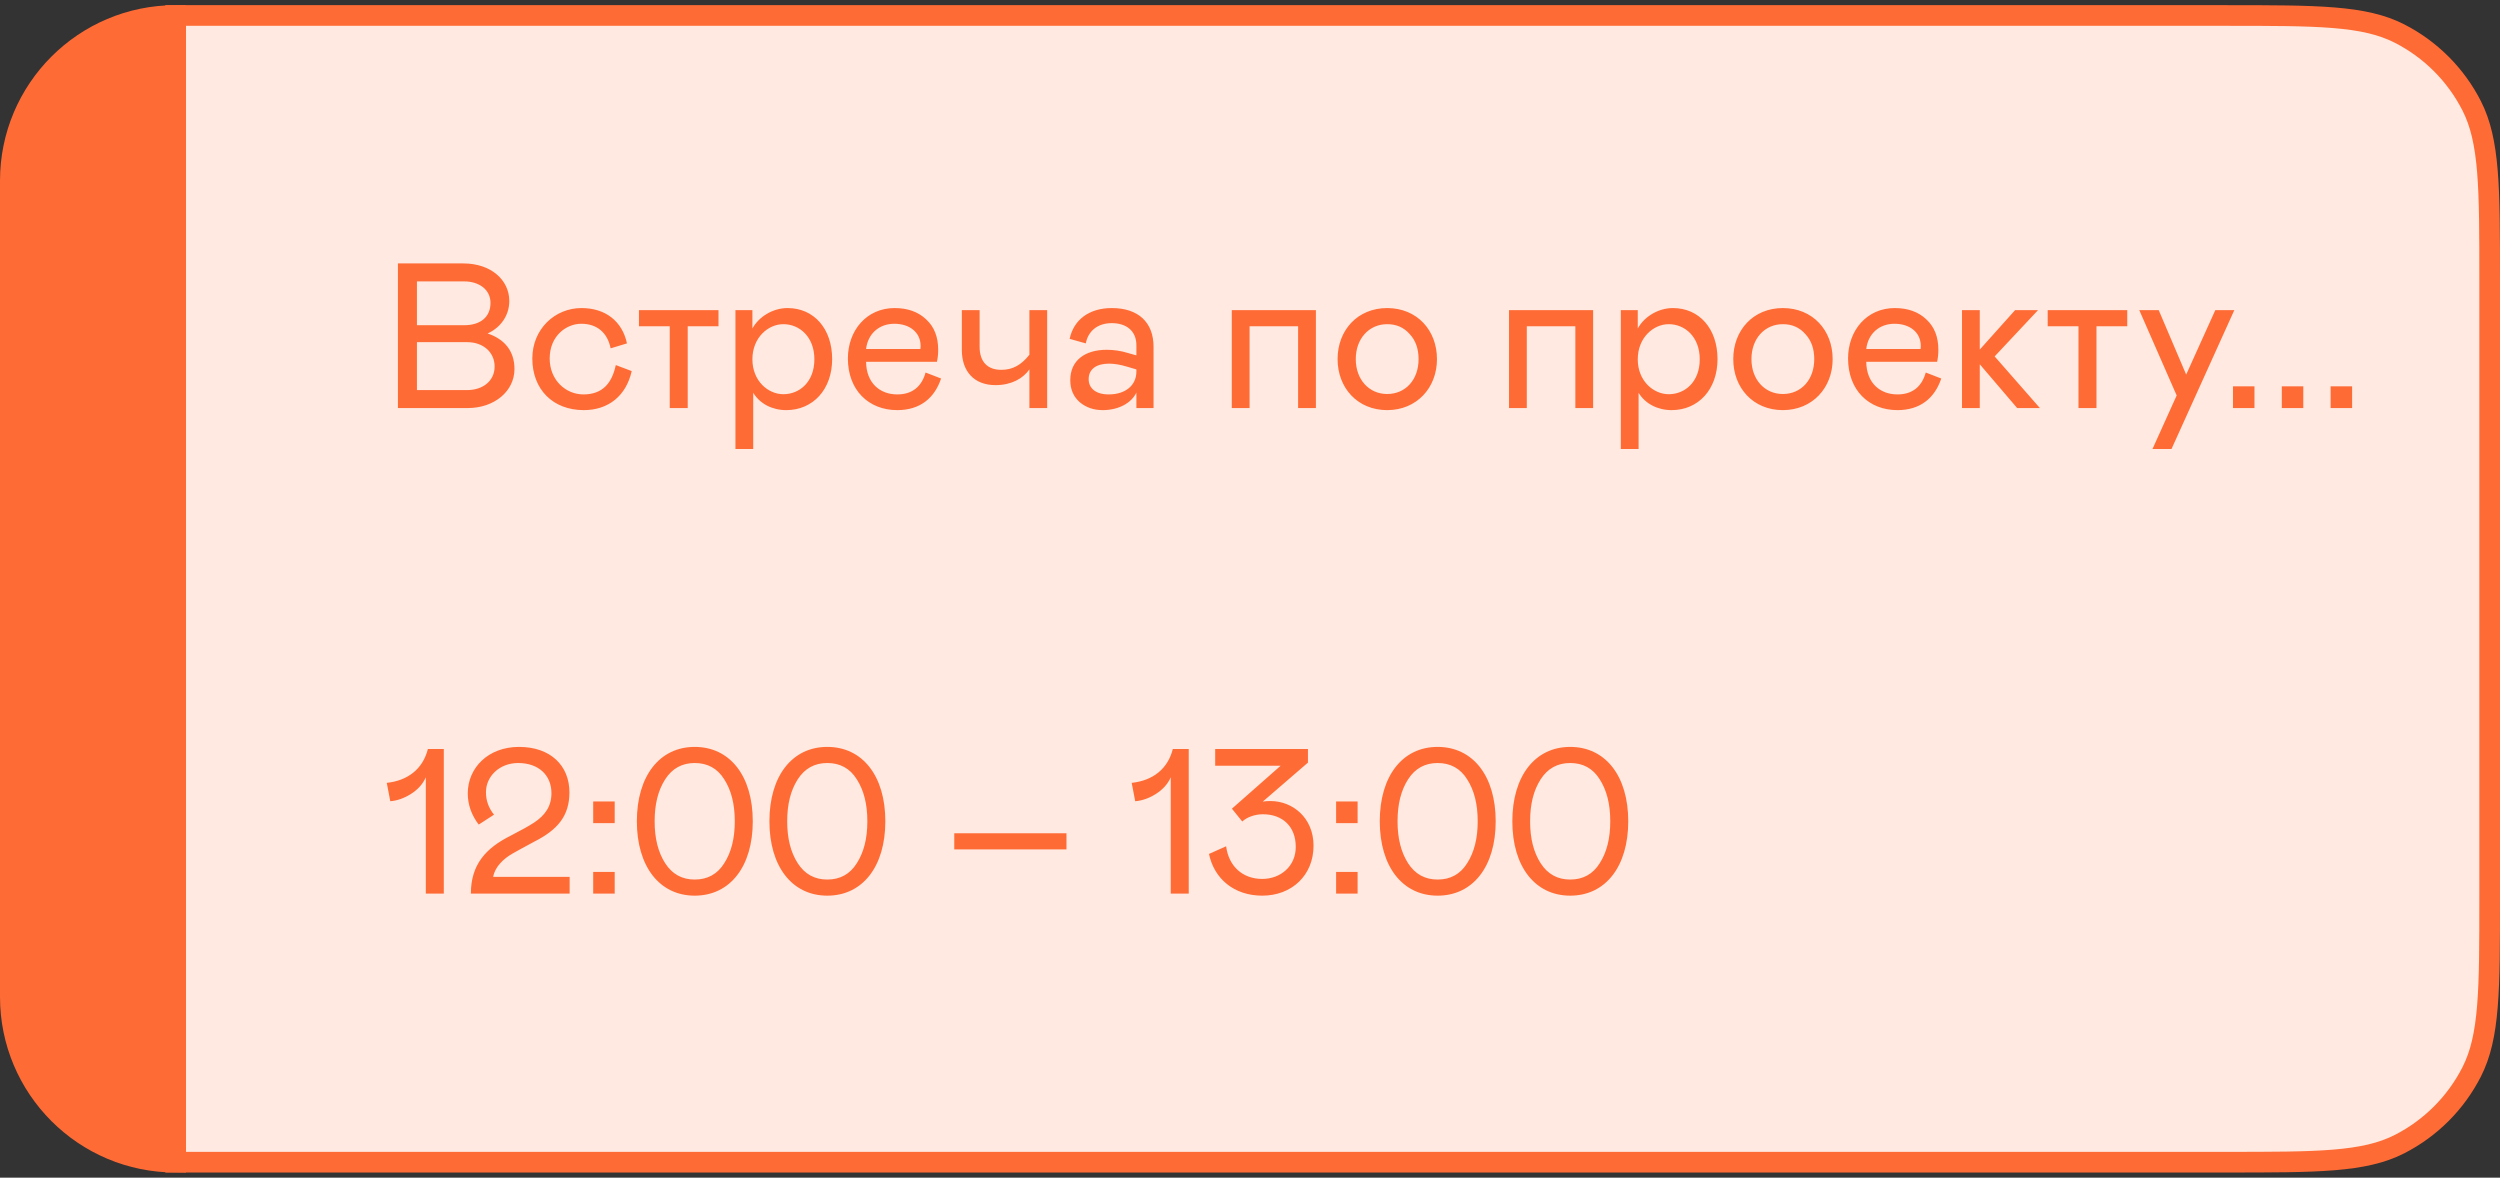
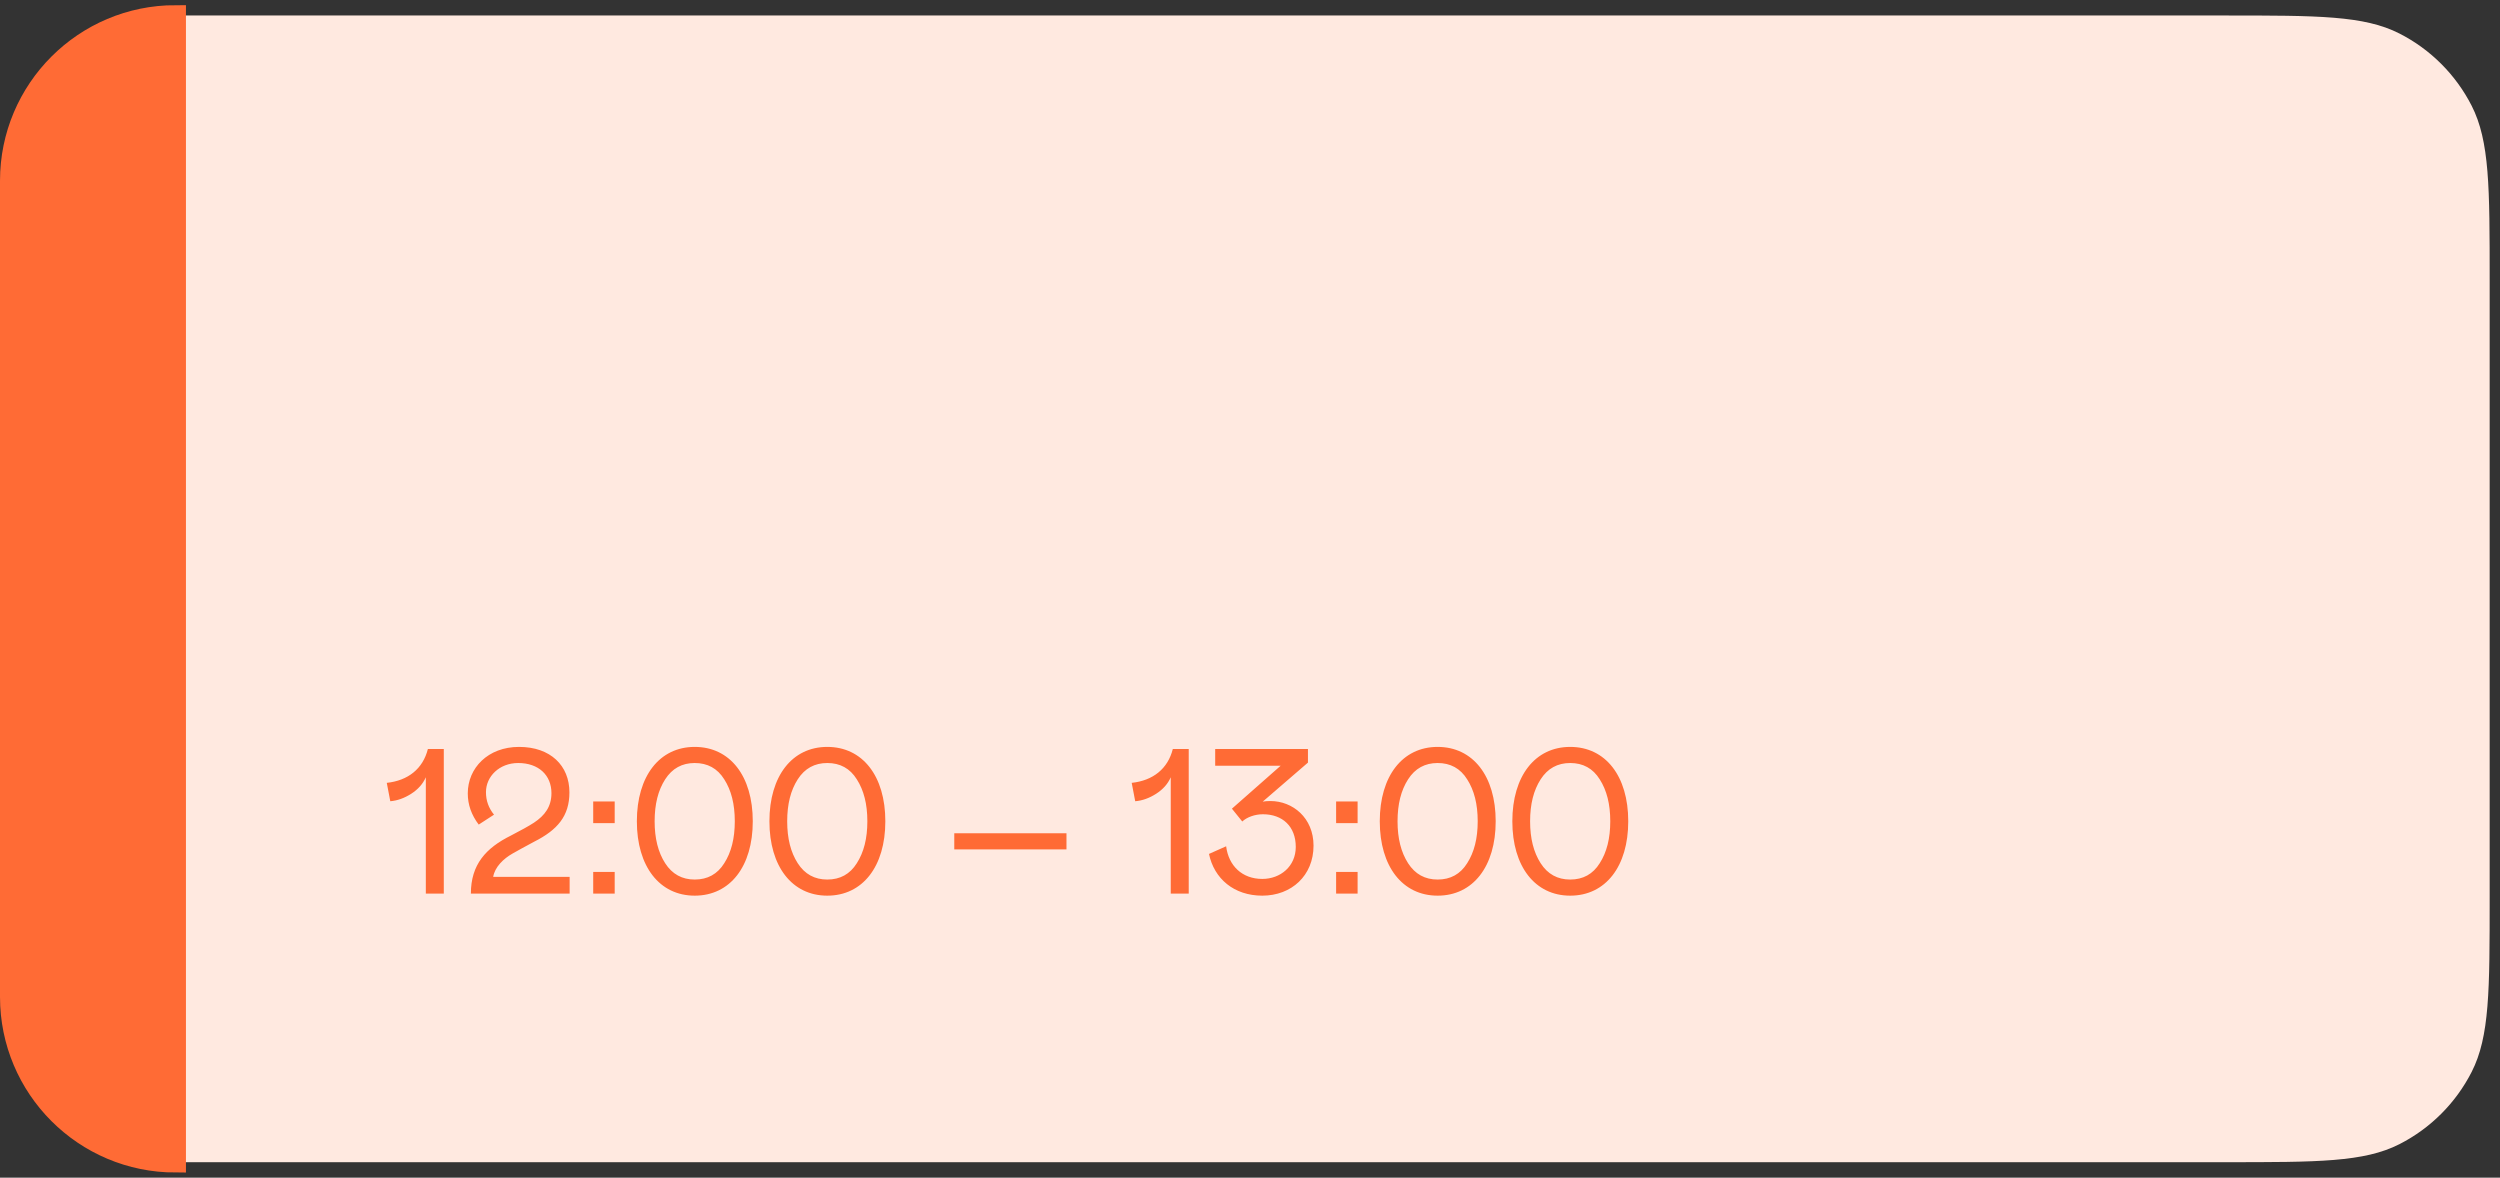
<svg xmlns="http://www.w3.org/2000/svg" width="242" height="114" viewBox="0 0 242 114" fill="none">
  <rect x="0" y="0" width="242" height="114" fill="#333333" stroke="none" />
  <path d="M17 1.5H215.4C224.361 1.5 228.841 1.5 232.264 3.244C235.274 4.778 237.722 7.226 239.256 10.236C241 13.659 241 18.139 241 27.1V86.9C241 95.861 241 100.341 239.256 103.764C237.722 106.774 235.274 109.222 232.264 110.756C228.841 112.5 224.361 112.5 215.4 112.5H17V1.5Z" fill="#FFE9E0" />
-   <path d="M17 1.5H215.4C224.361 1.5 228.841 1.5 232.264 3.244C235.274 4.778 237.722 7.226 239.256 10.236C241 13.659 241 18.139 241 27.1V86.9C241 95.861 241 100.341 239.256 103.764C237.722 106.774 235.274 109.222 232.264 110.756C228.841 112.5 224.361 112.5 215.4 112.5H17V1.5Z" stroke="#FF6B35" stroke-width="2" />
-   <path d="M38.52 39.5V25.5H44.86C47.52 25.5 49.3 27.1 49.3 29.14C49.3 30.52 48.48 31.7 47.2 32.28C48.82 32.82 49.8 33.96 49.8 35.72C49.8 37.88 47.84 39.5 45.28 39.5H38.52ZM40.36 31.48H44.94C46.52 31.48 47.48 30.68 47.48 29.32C47.48 28.02 46.36 27.24 44.94 27.24H40.36V31.48ZM40.36 37.76H45.22C46.76 37.76 47.88 36.86 47.88 35.48C47.88 34.12 46.8 33.12 45.22 33.12H40.36V37.76ZM56.469 38.18C58.309 38.18 59.23 37.12 59.609 35.34L61.15 35.92C60.609 38.32 58.889 39.7 56.51 39.7C53.529 39.7 51.529 37.7 51.529 34.7C51.529 31.86 53.709 29.82 56.289 29.82C58.59 29.82 60.23 31.08 60.69 33.24L59.109 33.72C58.809 32.22 57.809 31.34 56.27 31.34C54.809 31.34 53.209 32.52 53.209 34.7C53.209 36.82 54.789 38.18 56.469 38.18ZM64.831 39.5V31.58H61.851V30.02H69.551V31.58H66.571V39.5H64.831ZM71.192 30.02H72.832V31.8C73.452 30.66 74.812 29.82 76.232 29.82C78.792 29.82 80.552 31.82 80.552 34.76C80.552 37.7 78.692 39.7 76.112 39.7C74.752 39.7 73.552 39.08 72.912 38.02V43.46H71.192V30.02ZM75.832 38.16C77.392 38.16 78.832 36.98 78.832 34.78C78.832 32.6 77.392 31.38 75.832 31.38C74.352 31.38 72.832 32.68 72.832 34.78C72.832 36.88 74.352 38.16 75.832 38.16ZM89.596 36.06L91.096 36.64C90.456 38.56 89.036 39.7 86.856 39.7C84.076 39.7 82.076 37.76 82.076 34.7C82.076 31.98 83.896 29.82 86.596 29.82C87.856 29.82 88.876 30.18 89.656 30.92C90.436 31.64 90.816 32.62 90.816 33.86C90.816 34.28 90.776 34.66 90.696 35.02H83.836C83.856 37.08 85.176 38.18 86.856 38.18C88.316 38.18 89.216 37.42 89.596 36.06ZM83.836 33.78H89.096L89.116 33.5C89.116 32.14 88.016 31.34 86.576 31.34C85.116 31.34 84.016 32.28 83.836 33.78ZM99.646 34.34V30.02H101.366V39.5H99.646V35.76C99.026 36.64 97.906 37.28 96.366 37.28C94.286 37.28 93.106 35.94 93.106 33.88V30.02H94.826V33.56C94.826 35.02 95.586 35.8 96.926 35.8C98.046 35.8 98.866 35.32 99.646 34.34ZM103.603 36.8C103.603 34.86 105.063 33.86 107.123 33.86C107.823 33.86 108.503 33.96 109.143 34.16L110.003 34.4V33.42C110.003 32.04 109.043 31.28 107.623 31.28C106.263 31.28 105.343 32.02 105.103 33.24L103.543 32.8C103.923 30.98 105.403 29.82 107.623 29.82C110.203 29.82 111.663 31.22 111.663 33.56V39.5H110.003V38C109.523 39.02 108.263 39.7 106.743 39.7C105.863 39.7 105.123 39.44 104.503 38.92C103.903 38.38 103.603 37.68 103.603 36.8ZM110.003 35.96V35.76L109.123 35.5C108.463 35.3 107.863 35.2 107.363 35.2C106.143 35.2 105.383 35.72 105.383 36.7C105.383 37.58 106.063 38.18 107.323 38.18C108.903 38.18 110.003 37.34 110.003 35.96ZM119.238 39.5V30.02H127.378V39.5H125.658V31.58H120.958V39.5H119.238ZM129.479 34.76C129.479 31.96 131.419 29.82 134.279 29.82C137.159 29.82 139.099 31.96 139.099 34.76C139.099 37.56 137.119 39.7 134.279 39.7C131.419 39.7 129.479 37.56 129.479 34.76ZM137.319 34.76C137.319 33.78 137.039 32.96 136.459 32.34C135.899 31.7 135.179 31.38 134.279 31.38C132.519 31.38 131.239 32.78 131.239 34.76C131.239 36.74 132.519 38.14 134.279 38.14C136.059 38.14 137.319 36.76 137.319 34.76ZM146.074 39.5V30.02H154.214V39.5H152.494V31.58H147.794V39.5H146.074ZM156.895 30.02H158.535V31.8C159.155 30.66 160.515 29.82 161.935 29.82C164.495 29.82 166.255 31.82 166.255 34.76C166.255 37.7 164.395 39.7 161.815 39.7C160.455 39.7 159.255 39.08 158.615 38.02V43.46H156.895V30.02ZM161.535 38.16C163.095 38.16 164.535 36.98 164.535 34.78C164.535 32.6 163.095 31.38 161.535 31.38C160.055 31.38 158.535 32.68 158.535 34.78C158.535 36.88 160.055 38.16 161.535 38.16ZM167.78 34.76C167.78 31.96 169.72 29.82 172.58 29.82C175.46 29.82 177.4 31.96 177.4 34.76C177.4 37.56 175.42 39.7 172.58 39.7C169.72 39.7 167.78 37.56 167.78 34.76ZM175.62 34.76C175.62 33.78 175.34 32.96 174.76 32.34C174.2 31.7 173.48 31.38 172.58 31.38C170.82 31.38 169.54 32.78 169.54 34.76C169.54 36.74 170.82 38.14 172.58 38.14C174.36 38.14 175.62 36.76 175.62 34.76ZM186.413 36.06L187.913 36.64C187.273 38.56 185.853 39.7 183.673 39.7C180.893 39.7 178.893 37.76 178.893 34.7C178.893 31.98 180.713 29.82 183.413 29.82C184.673 29.82 185.693 30.18 186.473 30.92C187.253 31.64 187.633 32.62 187.633 33.86C187.633 34.28 187.593 34.66 187.513 35.02H180.653C180.673 37.08 181.993 38.18 183.673 38.18C185.133 38.18 186.033 37.42 186.413 36.06ZM180.653 33.78H185.913L185.933 33.5C185.933 32.14 184.833 31.34 183.393 31.34C181.933 31.34 180.833 32.28 180.653 33.78ZM189.922 39.5V30.02H191.642V33.84L195.062 30.02H197.282L193.082 34.5L197.462 39.5L195.262 39.5L191.642 35.26V39.5H189.922ZM201.198 39.5V31.58H198.218V30.02H205.918V31.58H202.938V39.5H201.198ZM214.442 30.02H216.282L210.202 43.46H208.362L210.702 38.28L207.082 30.02H208.962L211.622 36.26L214.442 30.02ZM216.152 37.4H218.232V39.5H216.152V37.4ZM220.879 37.4H222.959V39.5H220.879V37.4ZM225.605 37.4H227.685V39.5H225.605V37.4Z" fill="#FF6B35" />
  <path d="M41.22 86.5V75.24C40.94 75.88 40.46 76.42 39.8 76.84C39.14 77.26 38.48 77.5 37.78 77.56L37.44 75.78C39.5 75.56 40.94 74.42 41.42 72.5H42.96V86.5H41.22ZM49.461 80.88C50.42 80.38 51.16 79.98 51.681 79.64C52.74 78.94 53.38 78.08 53.38 76.78C53.38 75.04 52.141 73.86 50.16 73.86C48.34 73.86 47.041 75.16 47.041 76.68C47.041 77.5 47.3 78.22 47.821 78.86L46.34 79.82C45.641 78.9 45.281 77.9 45.281 76.8C45.281 74.34 47.24 72.3 50.24 72.3C53.3 72.3 55.12 74.12 55.12 76.7C55.12 79 53.961 80.34 51.7 81.48C50.761 81.98 50.081 82.36 49.62 82.62C48.74 83.12 47.901 83.92 47.74 84.88H55.141V86.5H45.581C45.581 83.68 47.041 82.08 49.461 80.88ZM57.422 79.68V77.58H59.502V79.68H57.422ZM57.422 86.5V84.4H59.502V86.5H57.422ZM61.648 79.5C61.648 75.12 63.848 72.3 67.248 72.3C70.668 72.3 72.868 75.12 72.868 79.5C72.868 83.88 70.668 86.7 67.248 86.7C63.848 86.7 61.648 83.88 61.648 79.5ZM71.128 79.5C71.128 77.84 70.788 76.5 70.108 75.44C69.448 74.38 68.488 73.86 67.248 73.86C66.028 73.86 65.068 74.38 64.388 75.44C63.708 76.5 63.368 77.84 63.368 79.5C63.368 81.16 63.708 82.5 64.388 83.56C65.068 84.62 66.028 85.14 67.248 85.14C68.488 85.14 69.448 84.62 70.108 83.56C70.788 82.5 71.128 81.16 71.128 79.5ZM74.48 79.5C74.48 75.12 76.68 72.3 80.08 72.3C83.5 72.3 85.7 75.12 85.7 79.5C85.7 83.88 83.5 86.7 80.08 86.7C76.68 86.7 74.48 83.88 74.48 79.5ZM83.96 79.5C83.96 77.84 83.62 76.5 82.94 75.44C82.28 74.38 81.32 73.86 80.08 73.86C78.86 73.86 77.9 74.38 77.22 75.44C76.54 76.5 76.2 77.84 76.2 79.5C76.2 81.16 76.54 82.5 77.22 83.56C77.9 84.62 78.86 85.14 80.08 85.14C81.32 85.14 82.28 84.62 82.94 83.56C83.62 82.5 83.96 81.16 83.96 79.5ZM92.374 80.66H103.235V82.22H92.374V80.66ZM113.329 86.5V75.24C113.049 75.88 112.569 76.42 111.909 76.84C111.249 77.26 110.589 77.5 109.889 77.56L109.549 75.78C111.609 75.56 113.049 74.42 113.529 72.5H115.069V86.5H113.329ZM117.03 82.66L118.69 81.92C118.93 83.82 120.25 85.08 122.19 85.08C123.95 85.08 125.43 83.86 125.43 81.98C125.43 80 124.15 78.82 122.25 78.82C121.47 78.82 120.71 79.1 120.25 79.52L119.25 78.28L123.97 74.12H117.63V72.5H126.61V73.82L122.23 77.6C122.43 77.56 122.67 77.54 122.97 77.54C125.13 77.54 127.15 79.16 127.15 81.86C127.15 84.76 125.01 86.7 122.19 86.7C119.45 86.7 117.53 85.06 117.03 82.66ZM129.336 79.68V77.58H131.416V79.68H129.336ZM129.336 86.5V84.4H131.416V86.5H129.336ZM133.562 79.5C133.562 75.12 135.762 72.3 139.162 72.3C142.582 72.3 144.782 75.12 144.782 79.5C144.782 83.88 142.582 86.7 139.162 86.7C135.762 86.7 133.562 83.88 133.562 79.5ZM143.042 79.5C143.042 77.84 142.702 76.5 142.022 75.44C141.362 74.38 140.402 73.86 139.162 73.86C137.942 73.86 136.982 74.38 136.302 75.44C135.622 76.5 135.282 77.84 135.282 79.5C135.282 81.16 135.622 82.5 136.302 83.56C136.982 84.62 137.942 85.14 139.162 85.14C140.402 85.14 141.362 84.62 142.022 83.56C142.702 82.5 143.042 81.16 143.042 79.5ZM146.394 79.5C146.394 75.12 148.594 72.3 151.994 72.3C155.414 72.3 157.614 75.12 157.614 79.5C157.614 83.88 155.414 86.7 151.994 86.7C148.594 86.7 146.394 83.88 146.394 79.5ZM155.874 79.5C155.874 77.84 155.534 76.5 154.854 75.44C154.194 74.38 153.234 73.86 151.994 73.86C150.774 73.86 149.814 74.38 149.134 75.44C148.454 76.5 148.114 77.84 148.114 79.5C148.114 81.16 148.454 82.5 149.134 83.56C149.814 84.62 150.774 85.14 151.994 85.14C153.234 85.14 154.194 84.62 154.854 83.56C155.534 82.5 155.874 81.16 155.874 79.5Z" fill="#FF6B35" />
  <path d="M1 17.5C1 8.663 8.163 1.5 17 1.5V112.5C8.163 112.5 1 105.337 1 96.5V17.5Z" fill="#FF6B35" stroke="#FF6B35" stroke-width="2" />
</svg>